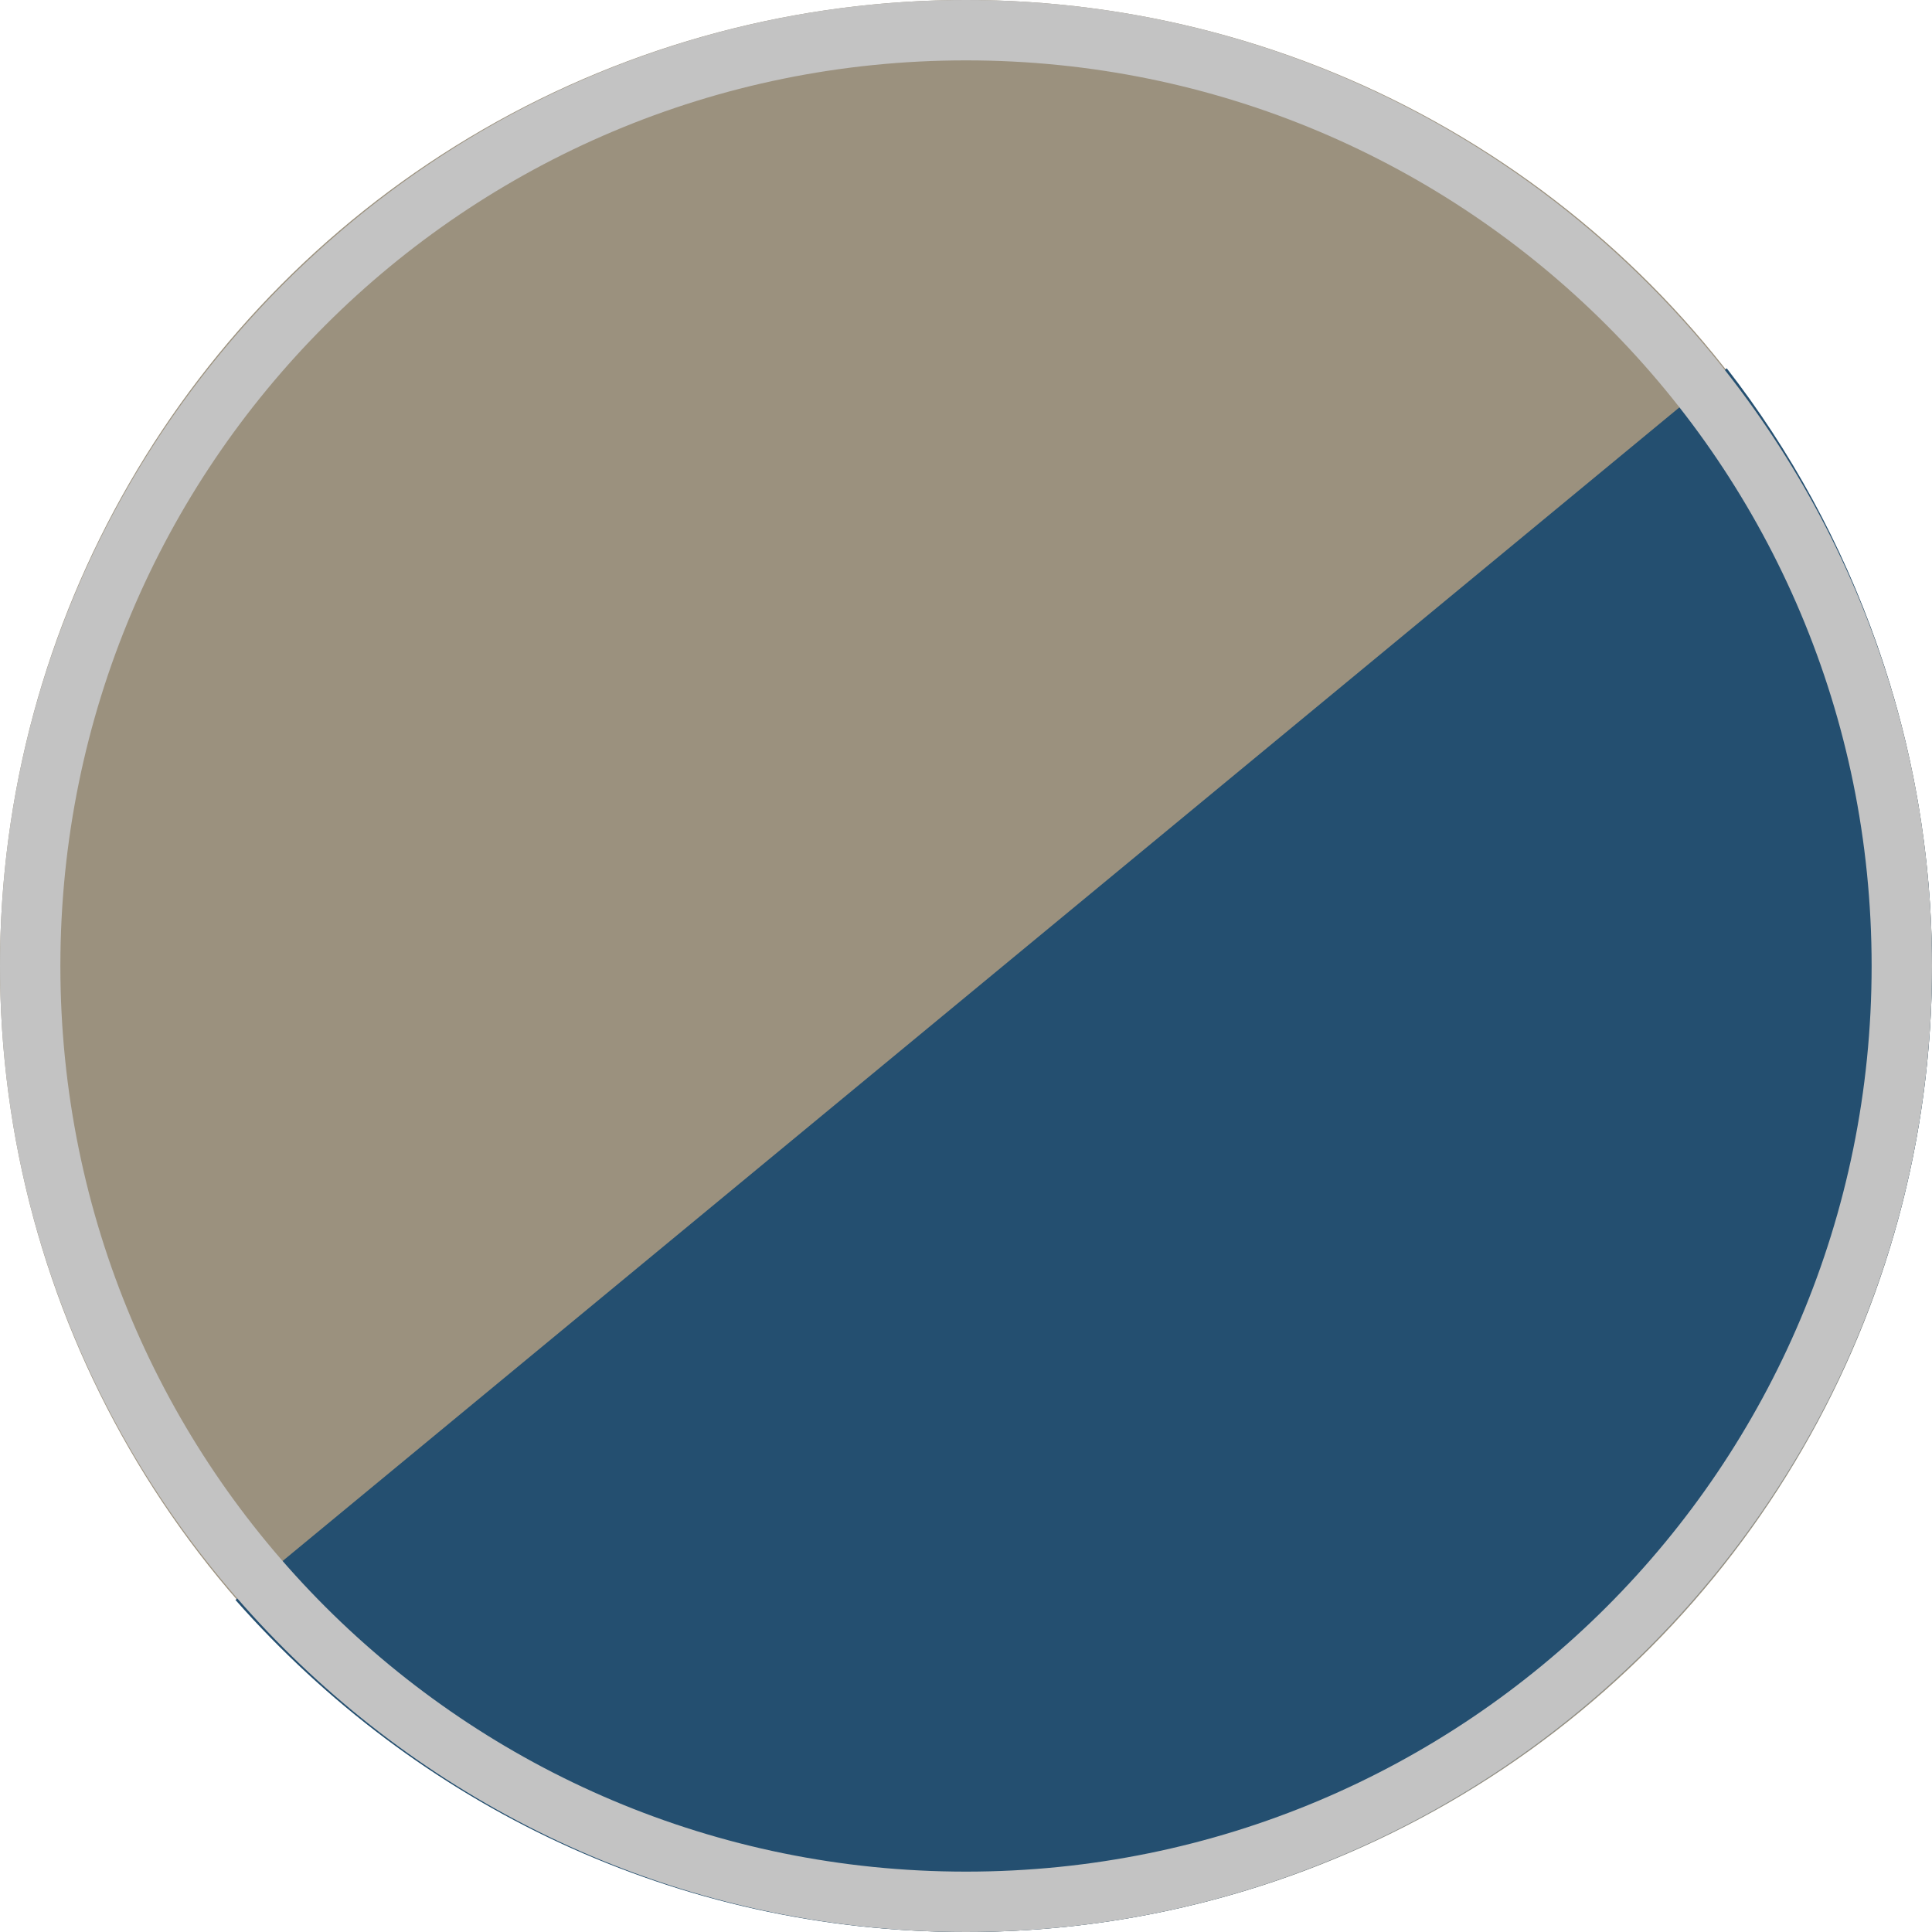
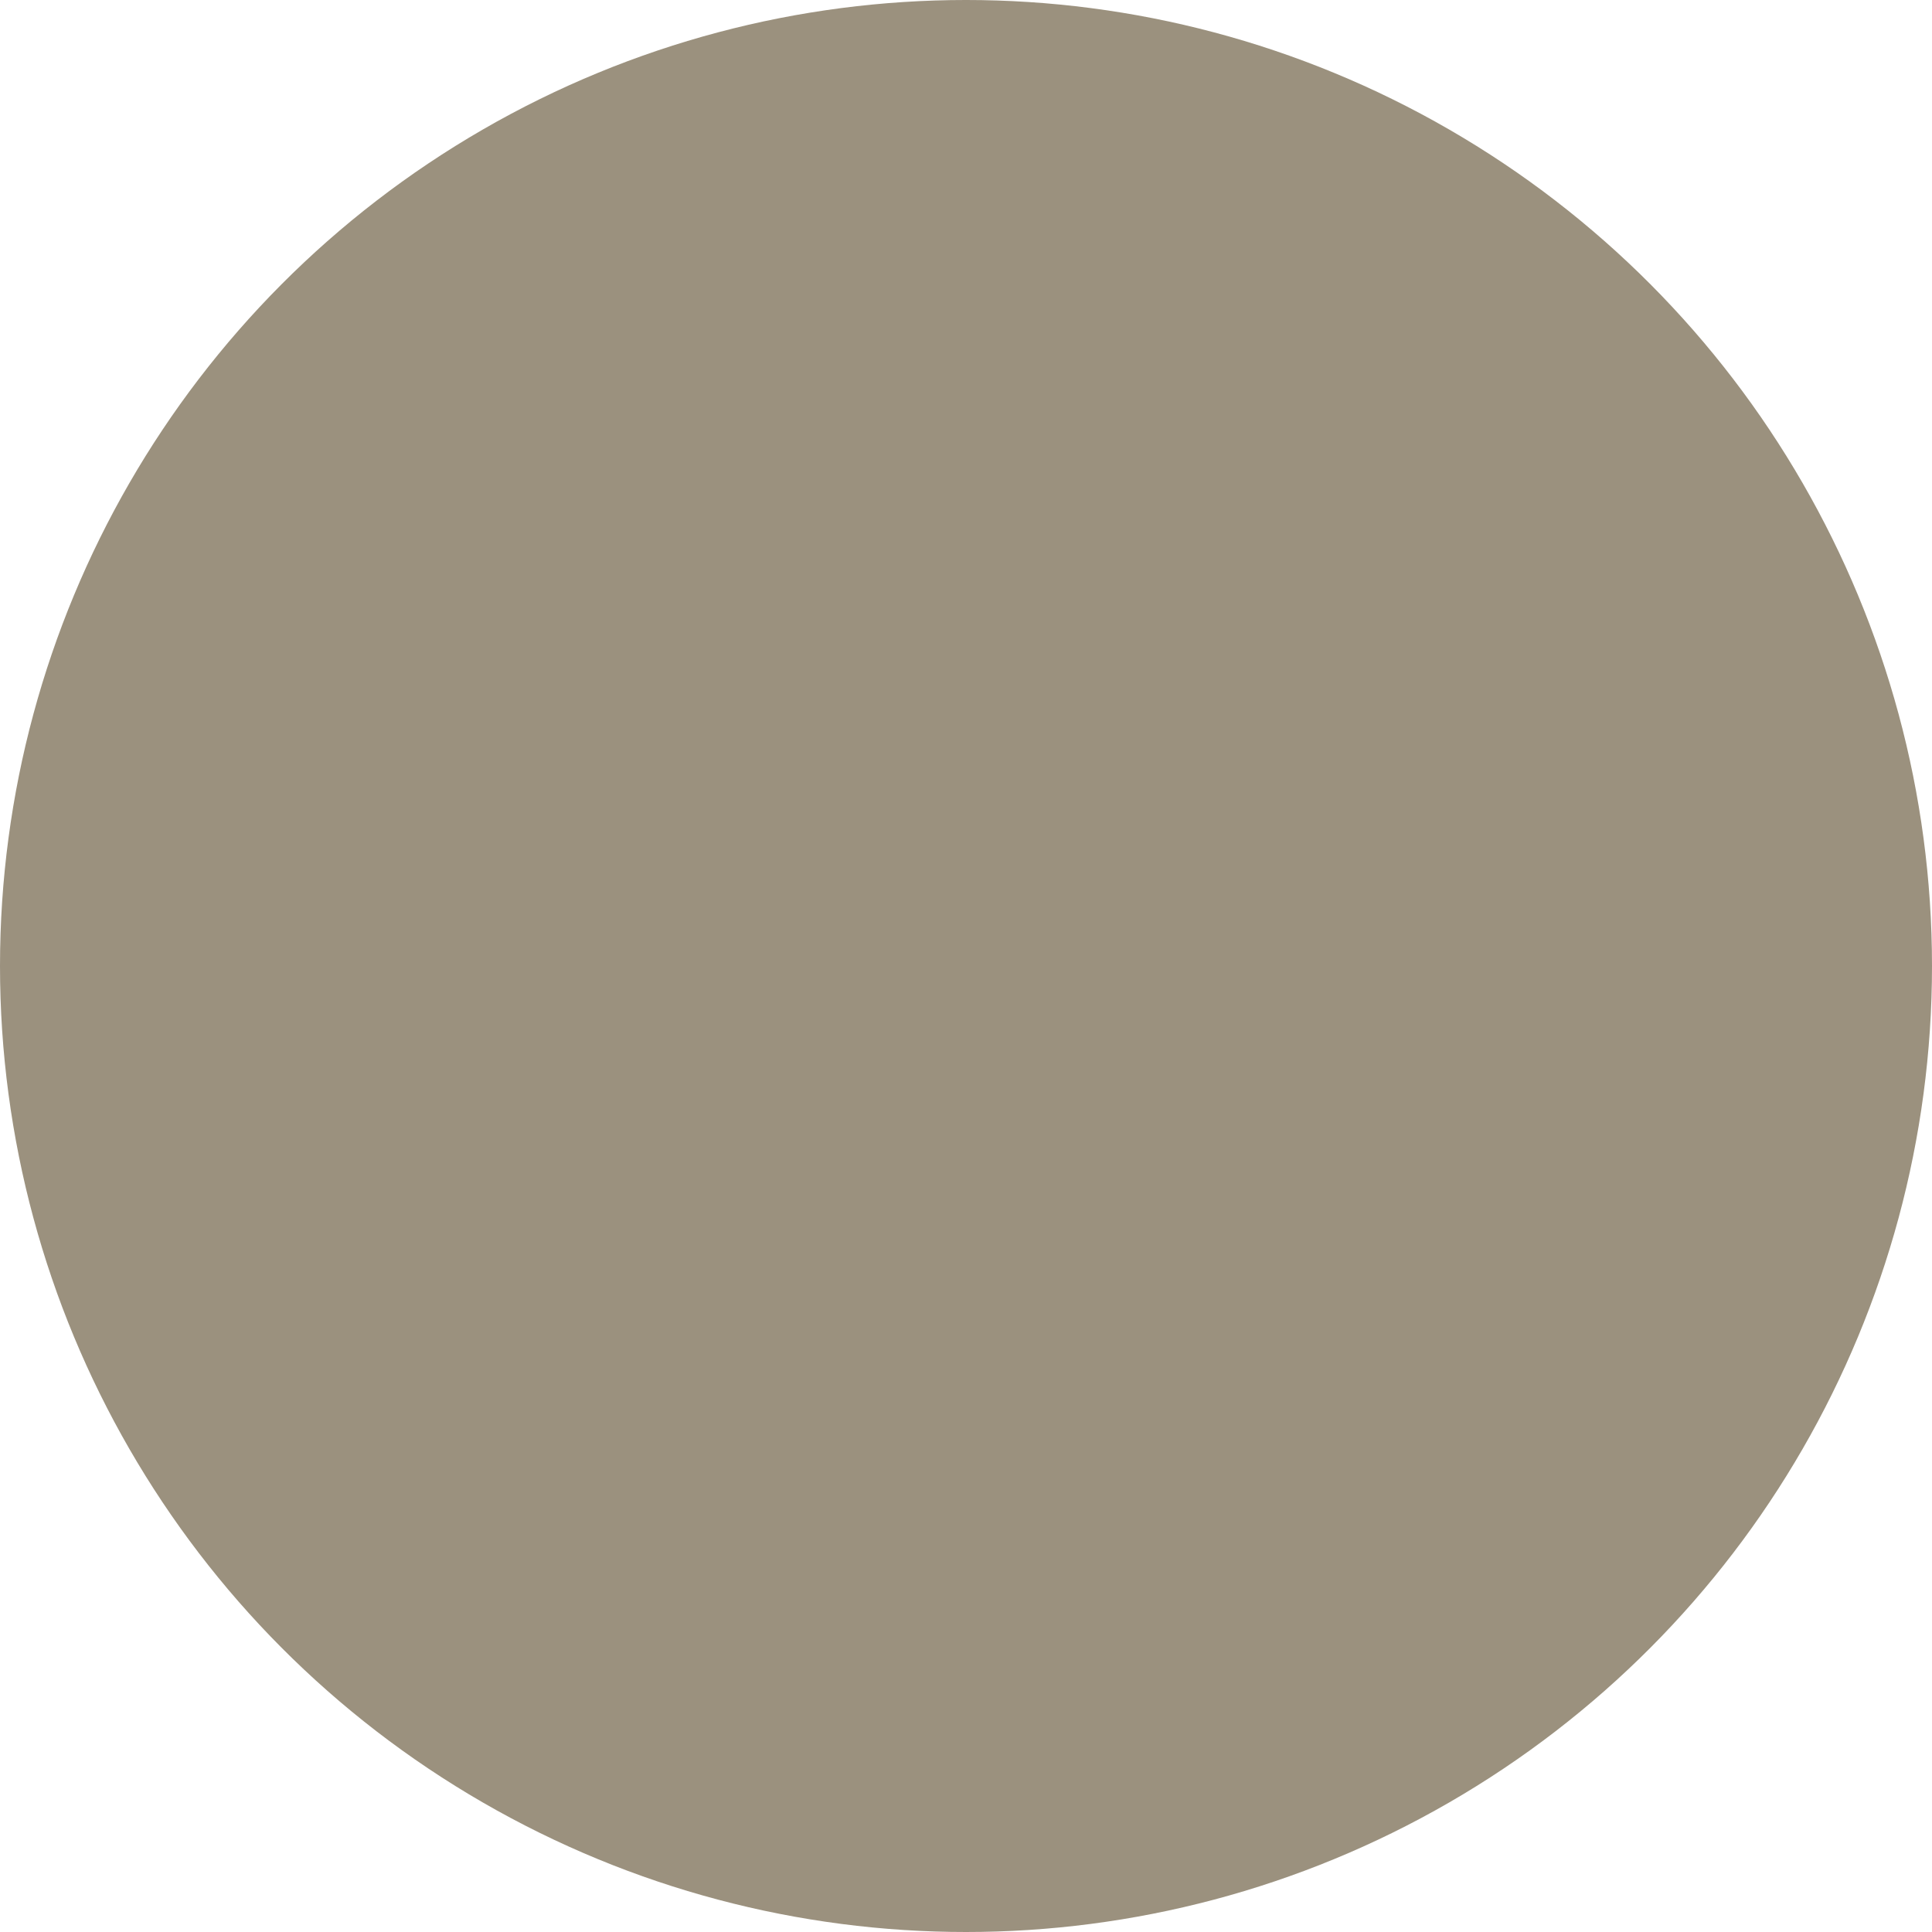
<svg xmlns="http://www.w3.org/2000/svg" version="1.1" id="b" x="0px" y="0px" width="32px" height="32px" viewBox="0 0 32 32" enable-background="new 0 0 32 32" xml:space="preserve">
  <g id="c">
    <g>
      <circle fill="#9B917E" cx="16" cy="16" r="16" />
-       <path fill="#244F70" d="M28.6,6.1L3.9,26.5c3,3.4,7.3,5.5,12.1,5.5c8.8,0,16-7.2,16-16C32,12.3,30.7,8.8,28.6,6.1z" />
-       <path fill="#C3C3C3" d="M16,32C7.2,32,0,24.8,0,16S7.2,0,16,0s16,7.2,16,16S24.8,32,16,32z M16,1C7.7,1,1,7.7,1,16s6.7,15,15,15    s15-6.7,15-15S24.3,1,16,1z" />
    </g>
  </g>
</svg>